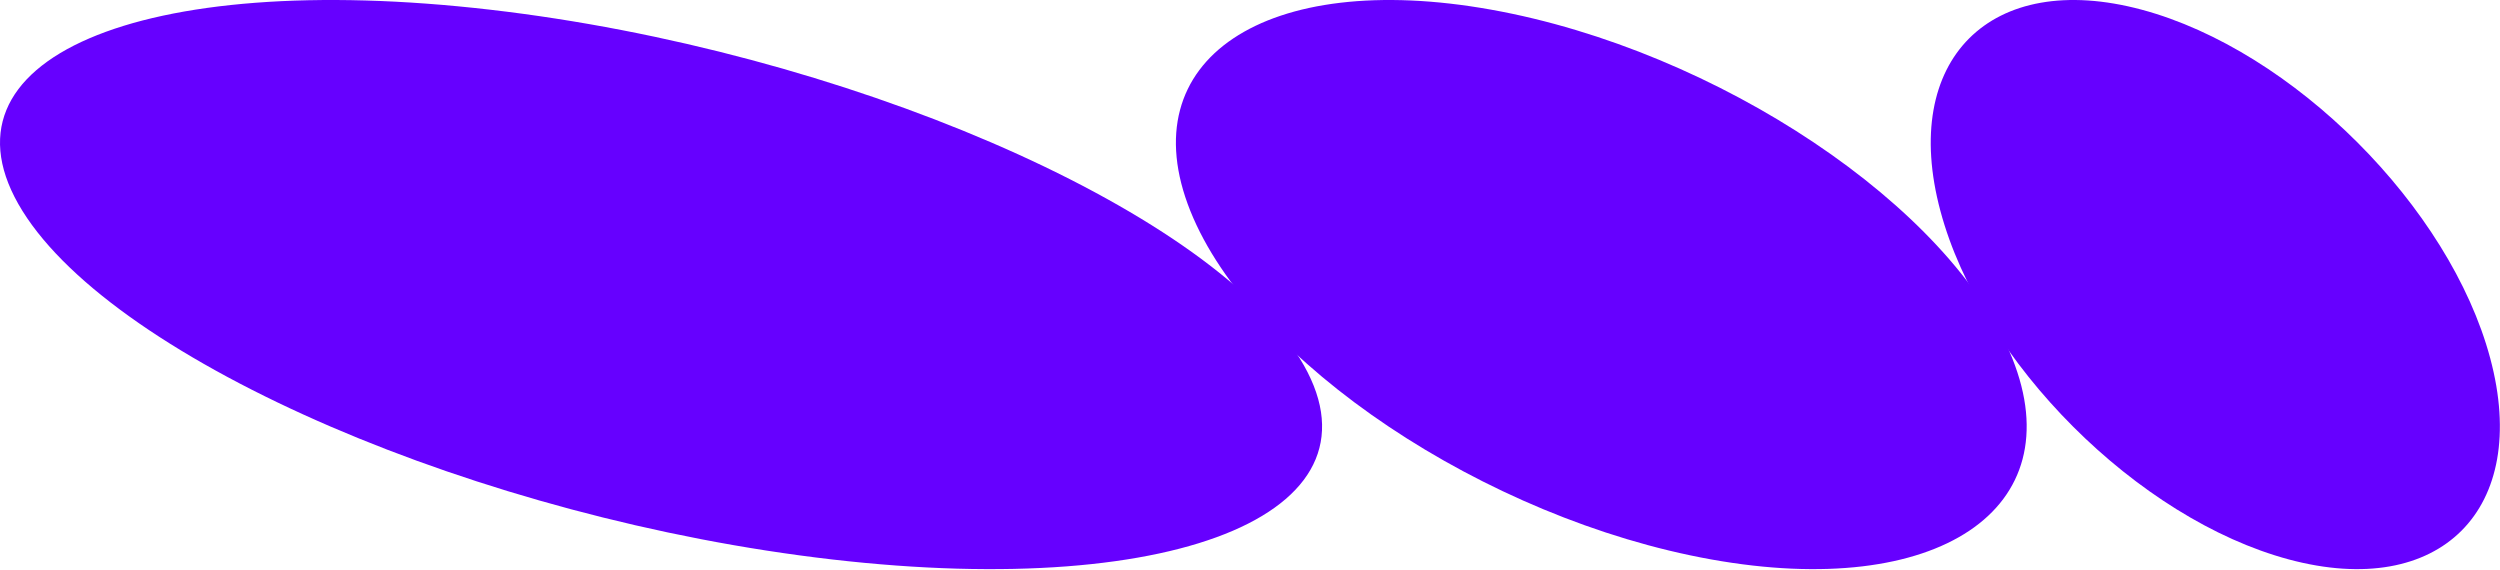
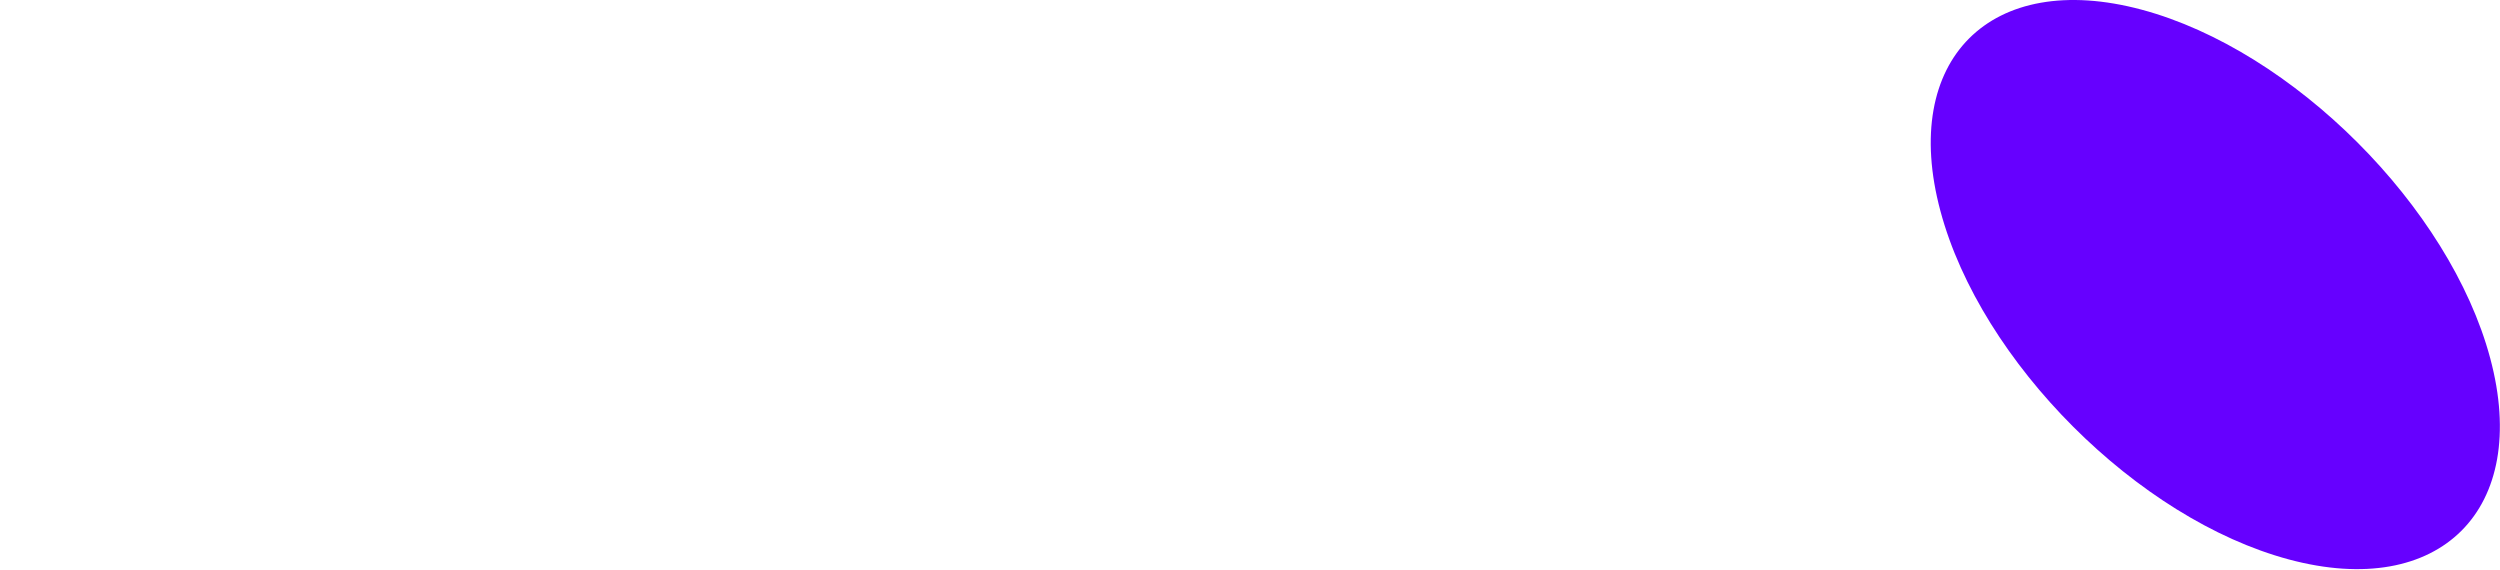
<svg xmlns="http://www.w3.org/2000/svg" width="1399" height="319" viewBox="0 0 1399 319" fill="none">
  <path d="M1160.15 238.783C1124.79 203.427 1097.17 160.332 1085.85 118.037C1074.51 75.741 1081.53 41.898 1101.93 21.494C1122.34 1.089 1156.15 -5.932 1198.48 5.413C1240.77 16.758 1283.87 44.349 1319.22 79.706C1354.58 115.062 1382.2 158.157 1393.52 200.453C1404.86 242.749 1397.84 276.591 1377.44 296.995C1357.03 317.4 1323.22 324.421 1280.89 313.076C1238.6 301.731 1195.5 274.14 1160.15 238.783Z" fill="#6600FF" />
-   <path d="M777.196 238.783C724.354 203.427 683.077 160.332 666.115 118.037C649.18 75.741 659.644 41.898 690.154 21.494C720.664 1.089 771.221 -5.932 834.472 5.413C897.723 16.758 962.131 44.349 1014.97 79.706C1067.82 115.062 1109.09 158.157 1126.05 200.453C1142.99 242.749 1132.53 276.591 1102.02 296.995C1071.51 317.4 1020.95 324.421 957.697 313.076C894.446 301.731 830.039 274.14 777.196 238.783Z" fill="#6600FF" />
-   <path d="M185.167 238.783C103.053 203.427 38.894 160.332 12.569 118.037C-13.756 75.741 2.491 41.898 49.908 21.494C97.326 1.089 175.887 -5.932 274.164 5.413C372.442 16.758 472.536 44.349 554.677 79.706C636.791 115.062 700.95 158.157 727.275 200.453C753.6 242.749 737.353 276.591 689.936 296.995C642.518 317.4 563.957 324.421 465.68 313.076C367.402 301.731 267.308 274.14 185.167 238.783Z" fill="#6600FF" />
</svg>